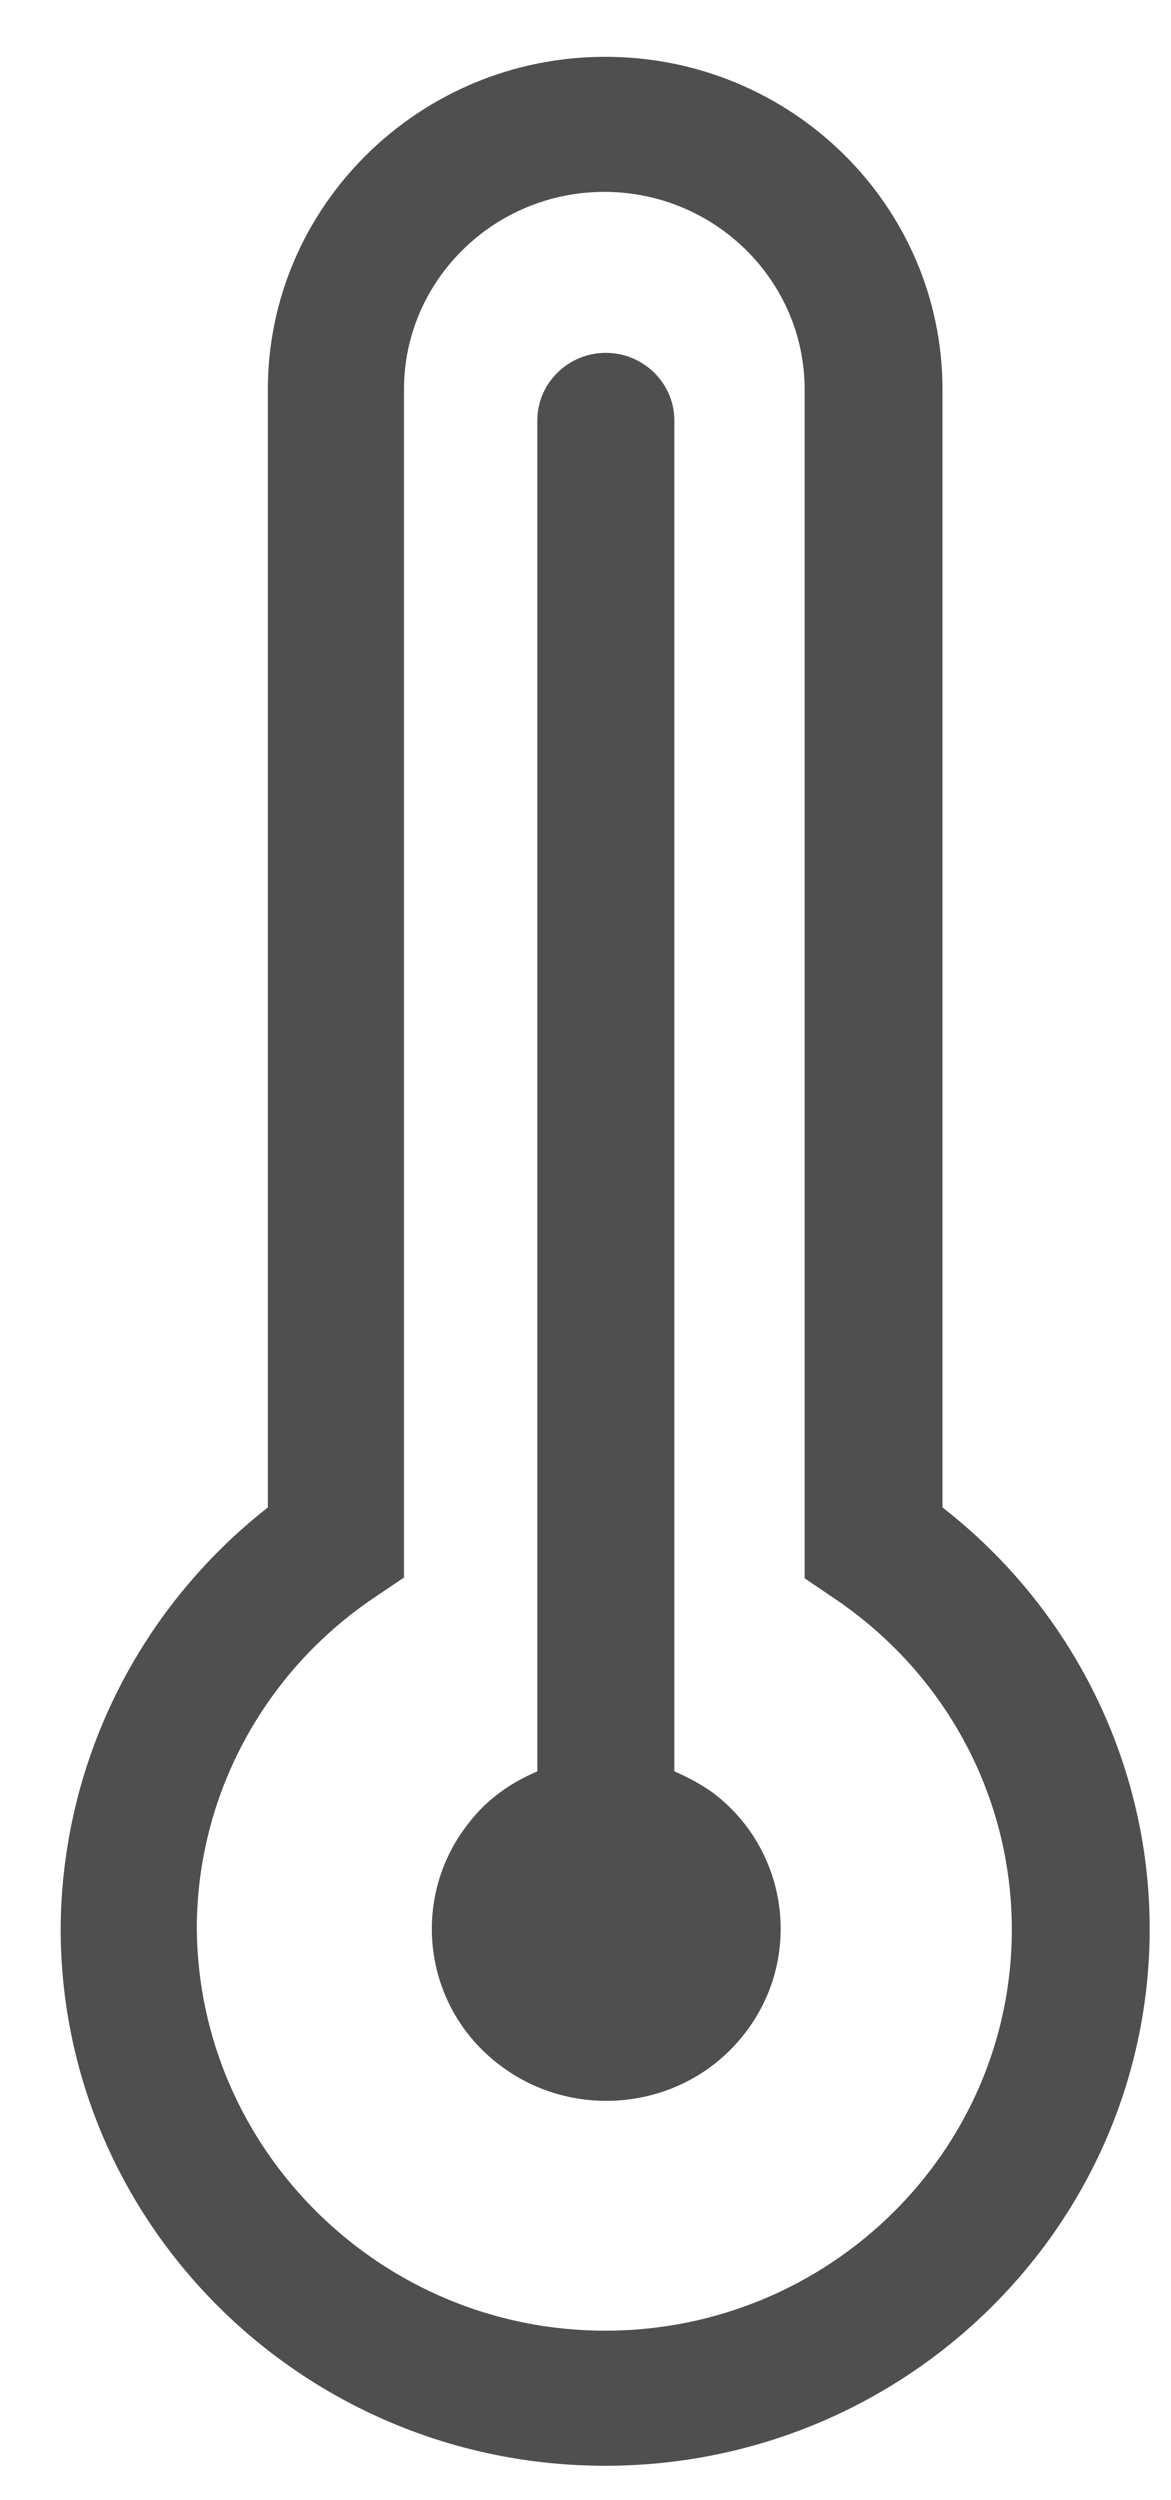
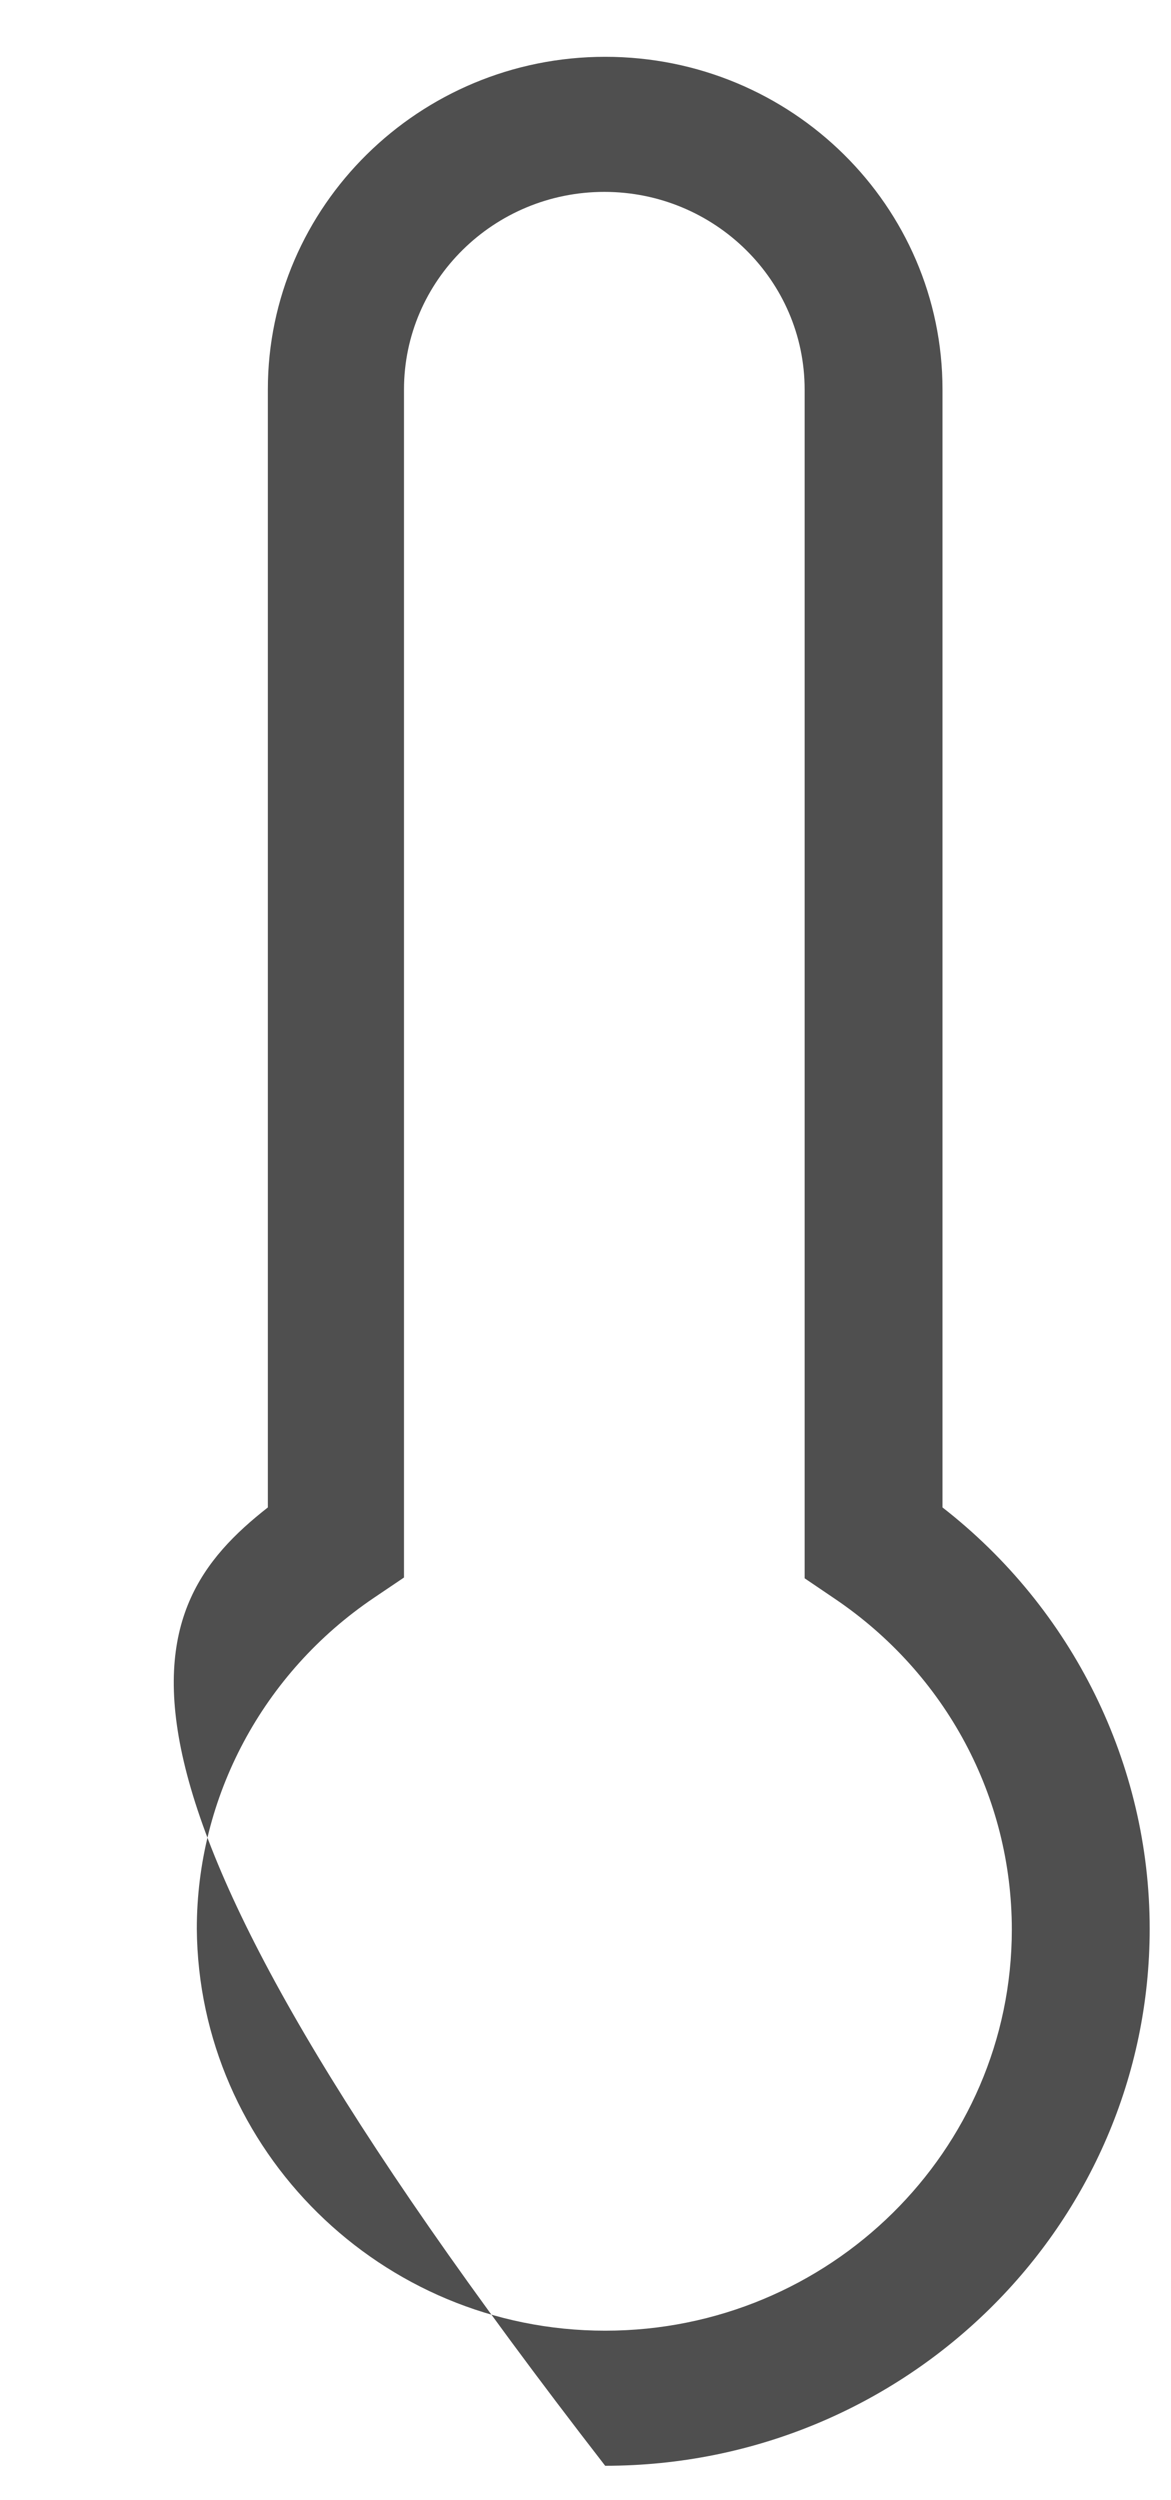
<svg xmlns="http://www.w3.org/2000/svg" width="15" height="32" viewBox="0 0 15 32" fill="none">
-   <path d="M3.431 19.294V4.985C3.431 2.639 5.372 0.727 7.752 0.727C10.143 0.727 12.073 2.639 12.073 4.985V19.294C13.74 20.59 14.727 22.579 14.727 24.686C14.727 28.48 11.601 31.56 7.752 31.56C3.902 31.56 0.777 28.48 0.777 24.686C0.788 22.579 1.764 20.601 3.431 19.294ZM7.752 29.831C10.625 29.831 12.961 27.529 12.961 24.697C12.961 23 12.117 21.423 10.691 20.461L10.307 20.201V4.985C10.307 3.591 9.156 2.456 7.741 2.456C6.326 2.456 5.175 3.591 5.175 4.985V20.191L4.791 20.45C3.365 21.412 2.521 23 2.521 24.686C2.543 27.518 4.879 29.831 7.752 29.831Z" fill="#4F4F4F" />
-   <path d="M6.883 22.672V5.38C6.883 4.905 7.278 4.516 7.76 4.516C8.243 4.516 8.638 4.905 8.638 5.38V22.672C8.813 22.748 8.978 22.834 9.142 22.953C10.118 23.699 10.283 25.093 9.526 26.044C8.769 27.006 7.355 27.168 6.389 26.422C5.413 25.676 5.249 24.282 6.006 23.331C6.247 23.018 6.554 22.812 6.883 22.672Z" fill="#4F4F4F" />
+   <path d="M3.431 19.294V4.985C3.431 2.639 5.372 0.727 7.752 0.727C10.143 0.727 12.073 2.639 12.073 4.985V19.294C13.74 20.59 14.727 22.579 14.727 24.686C14.727 28.48 11.601 31.56 7.752 31.56C0.788 22.579 1.764 20.601 3.431 19.294ZM7.752 29.831C10.625 29.831 12.961 27.529 12.961 24.697C12.961 23 12.117 21.423 10.691 20.461L10.307 20.201V4.985C10.307 3.591 9.156 2.456 7.741 2.456C6.326 2.456 5.175 3.591 5.175 4.985V20.191L4.791 20.45C3.365 21.412 2.521 23 2.521 24.686C2.543 27.518 4.879 29.831 7.752 29.831Z" fill="#4F4F4F" />
</svg>